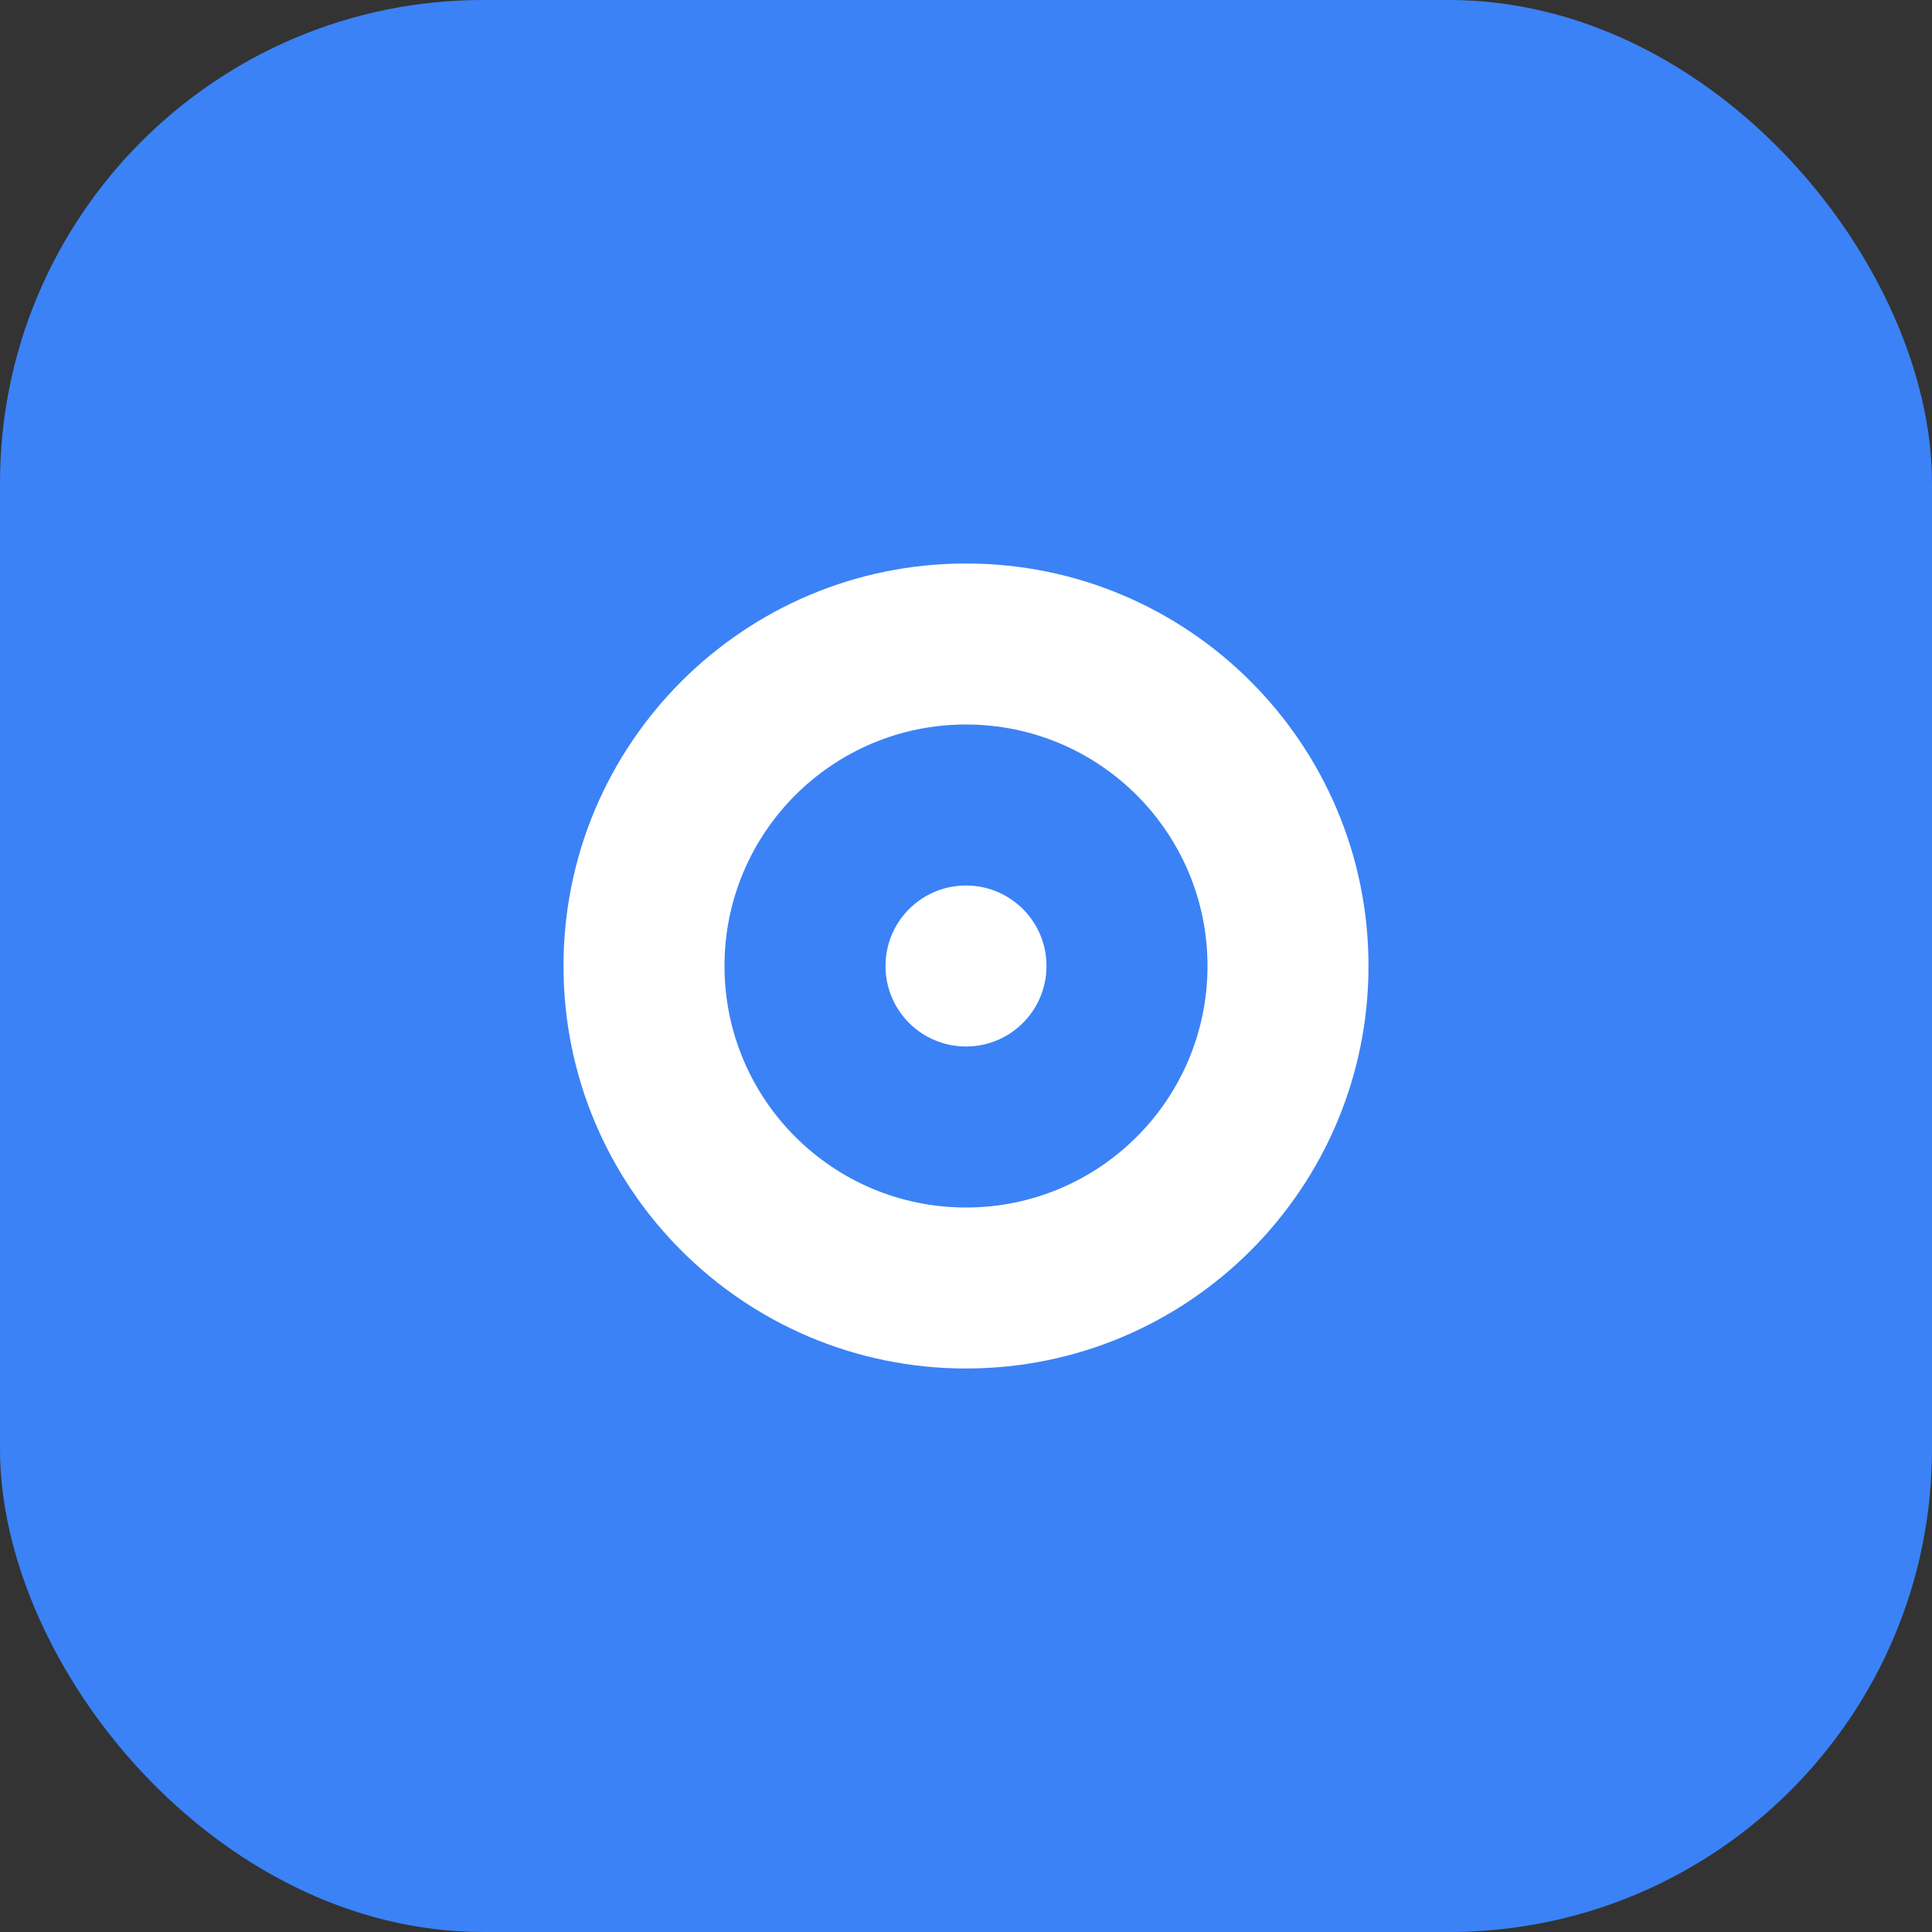
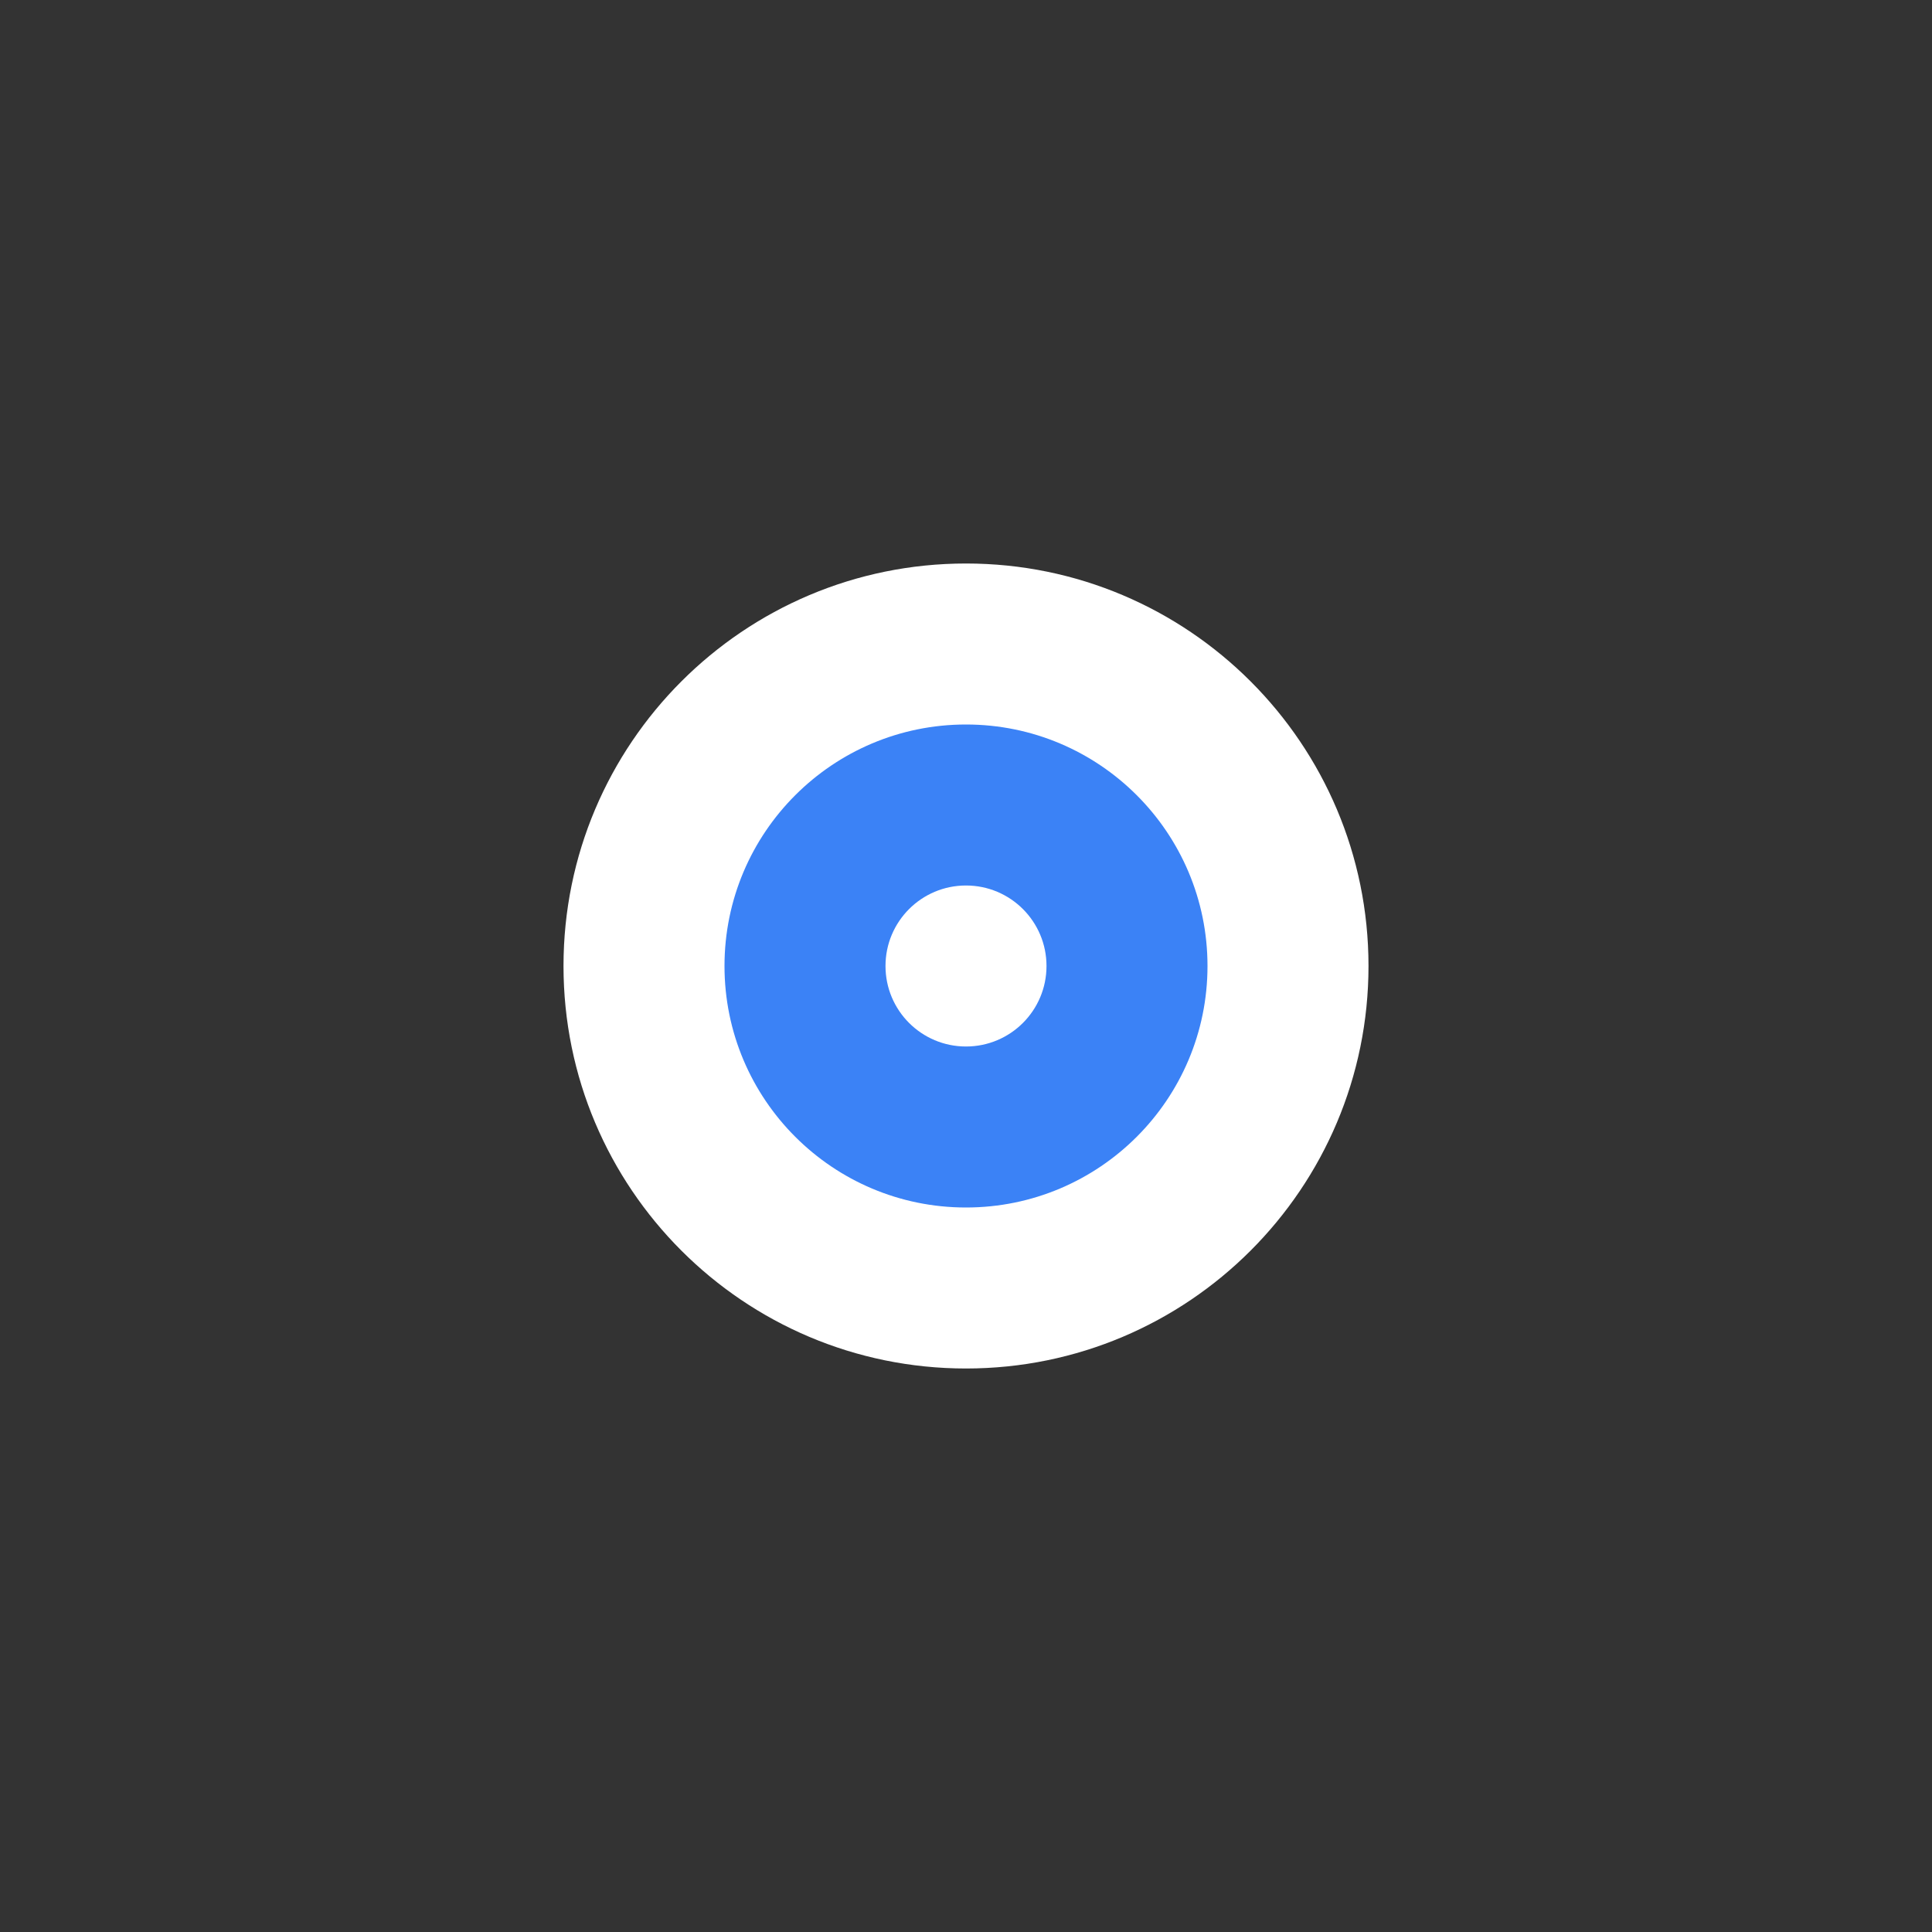
<svg xmlns="http://www.w3.org/2000/svg" width="48" height="48" viewBox="0 0 48 48" fill="none">
  <rect x="0" y="0" width="48" height="48" fill="#333333" stroke="none" />
-   <rect width="48" height="48" rx="12" fill="#3B82F6" />
  <path d="M14 24C14 18.477 18.477 14 24 14C29.523 14 34 18.477 34 24C34 29.523 29.523 34 24 34C18.477 34 14 29.523 14 24Z" fill="white" />
  <path d="M24 18C20.686 18 18 20.686 18 24C18 27.314 20.686 30 24 30C27.314 30 30 27.314 30 24C30 20.686 27.314 18 24 18Z" fill="#3B82F6" />
  <path d="M24 22C22.895 22 22 22.895 22 24C22 25.105 22.895 26 24 26C25.105 26 26 25.105 26 24C26 22.895 25.105 22 24 22Z" fill="white" />
</svg>